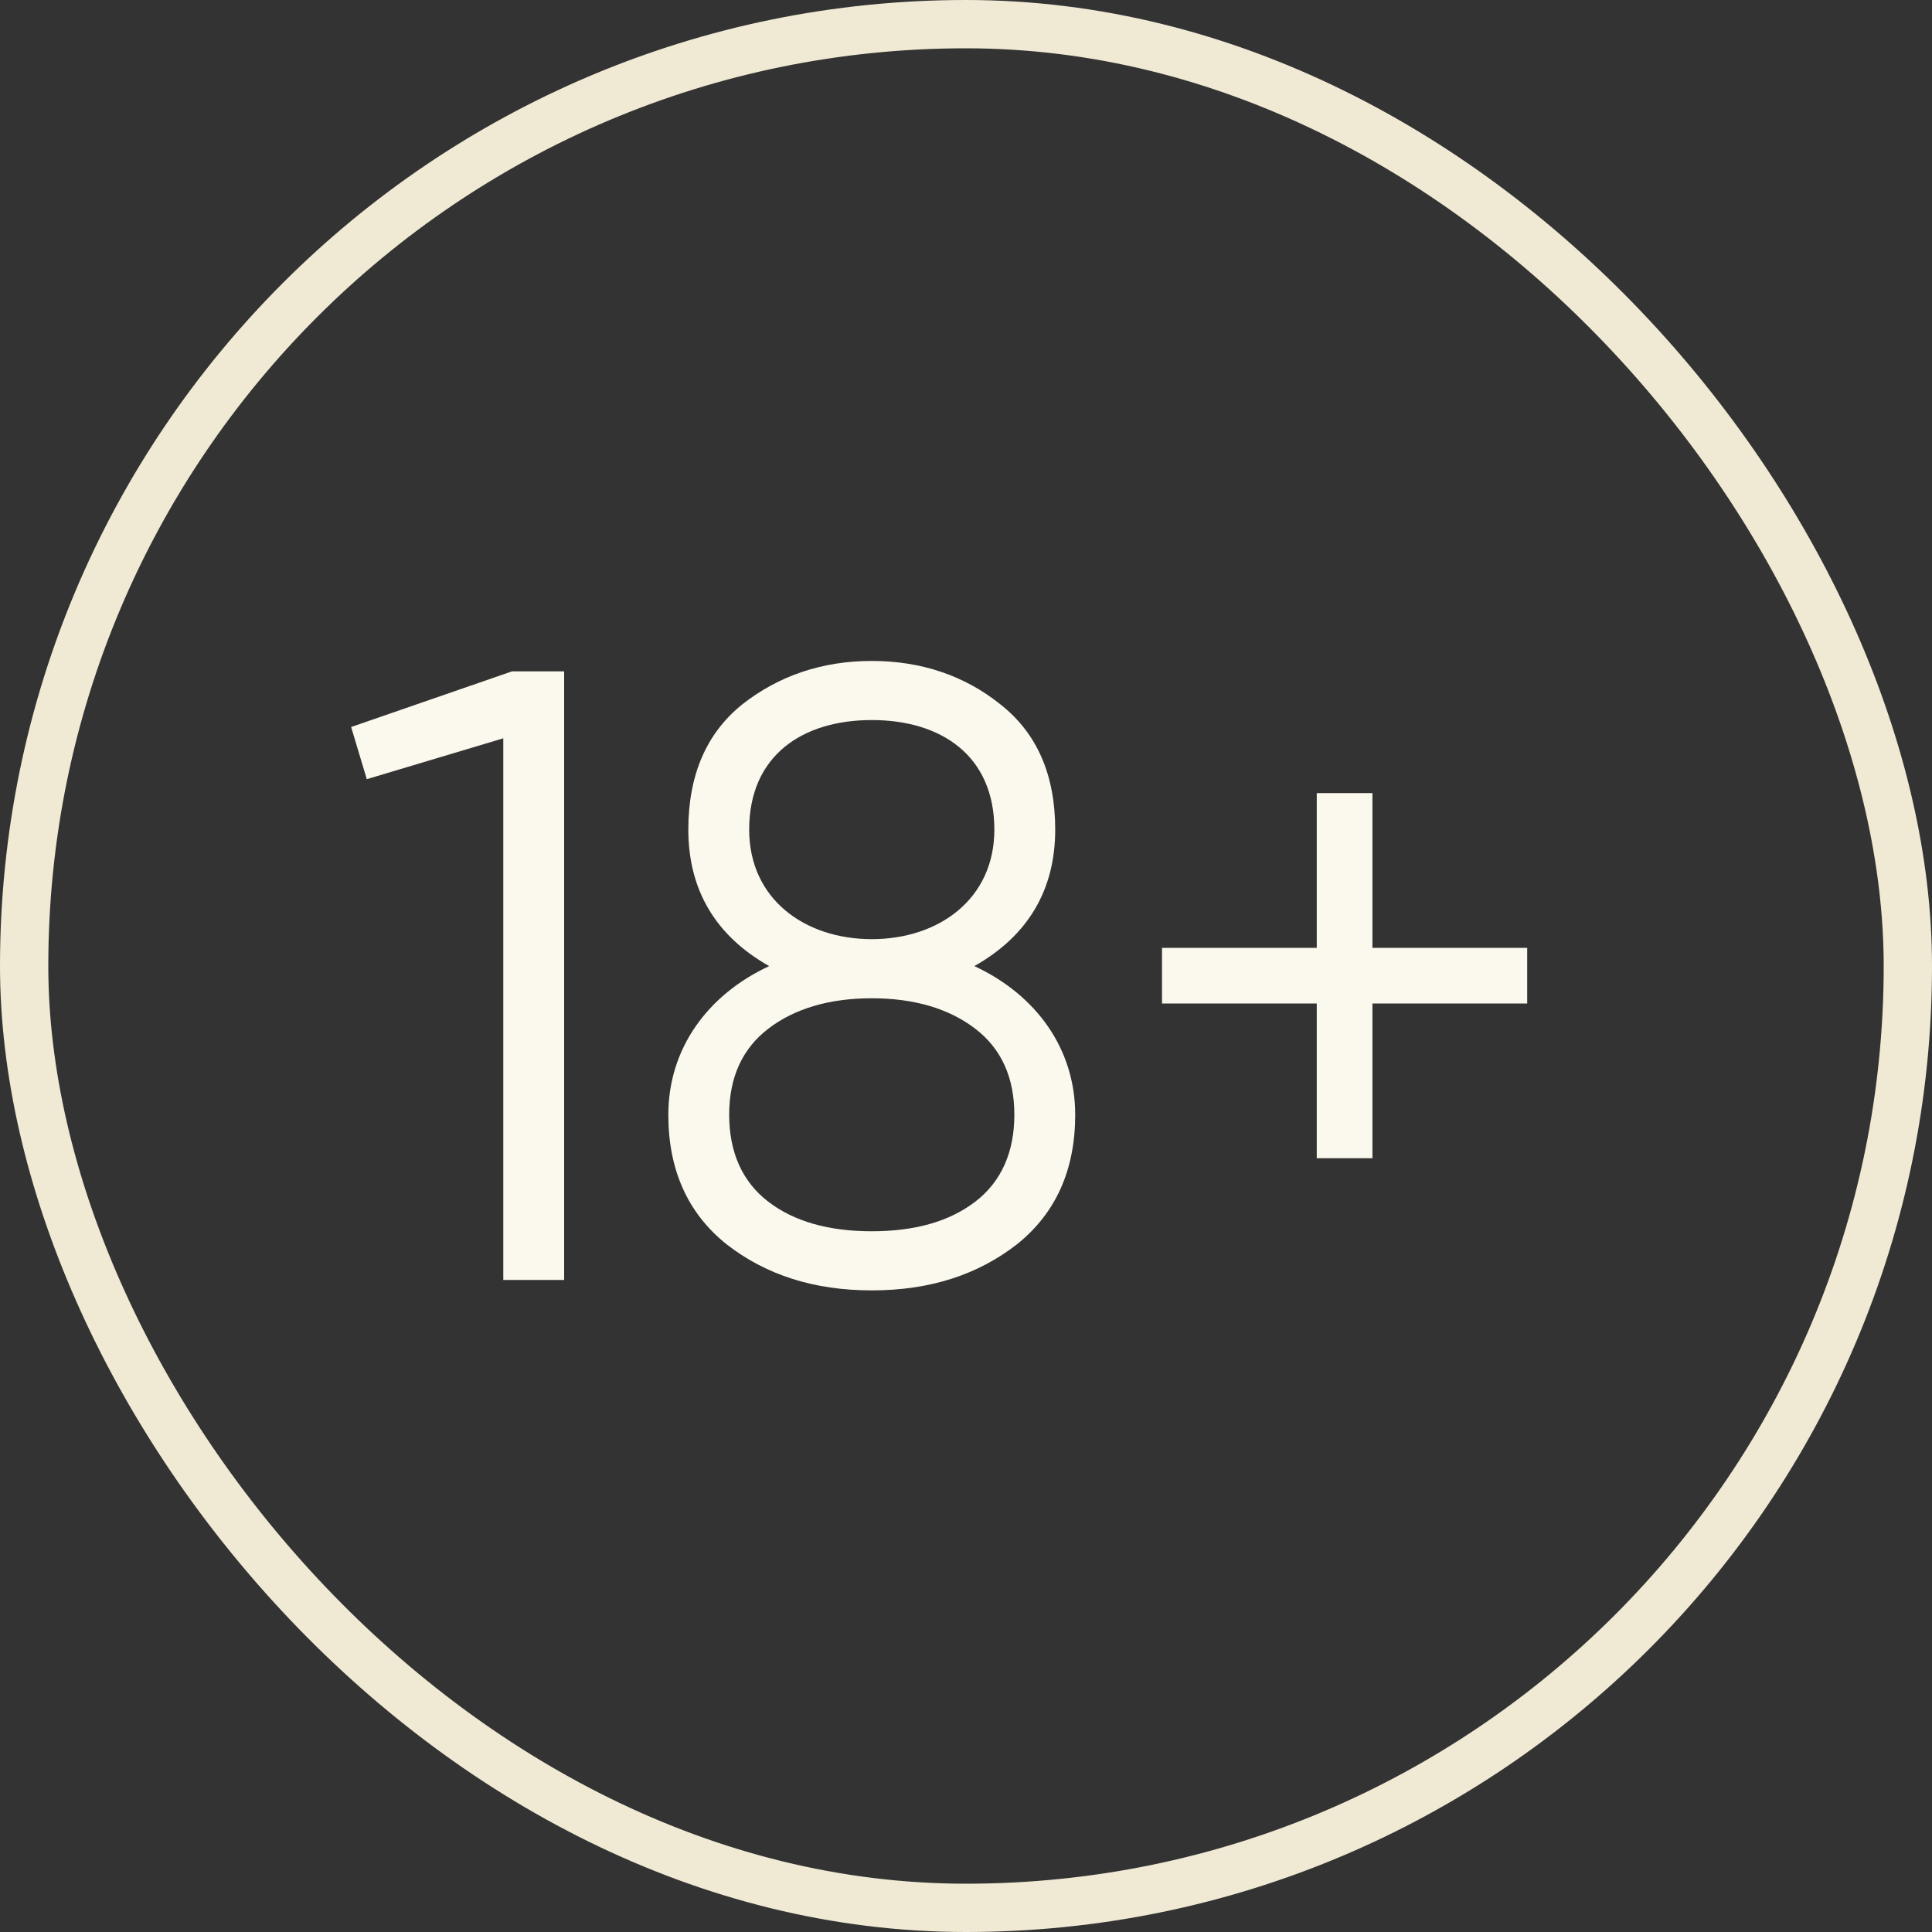
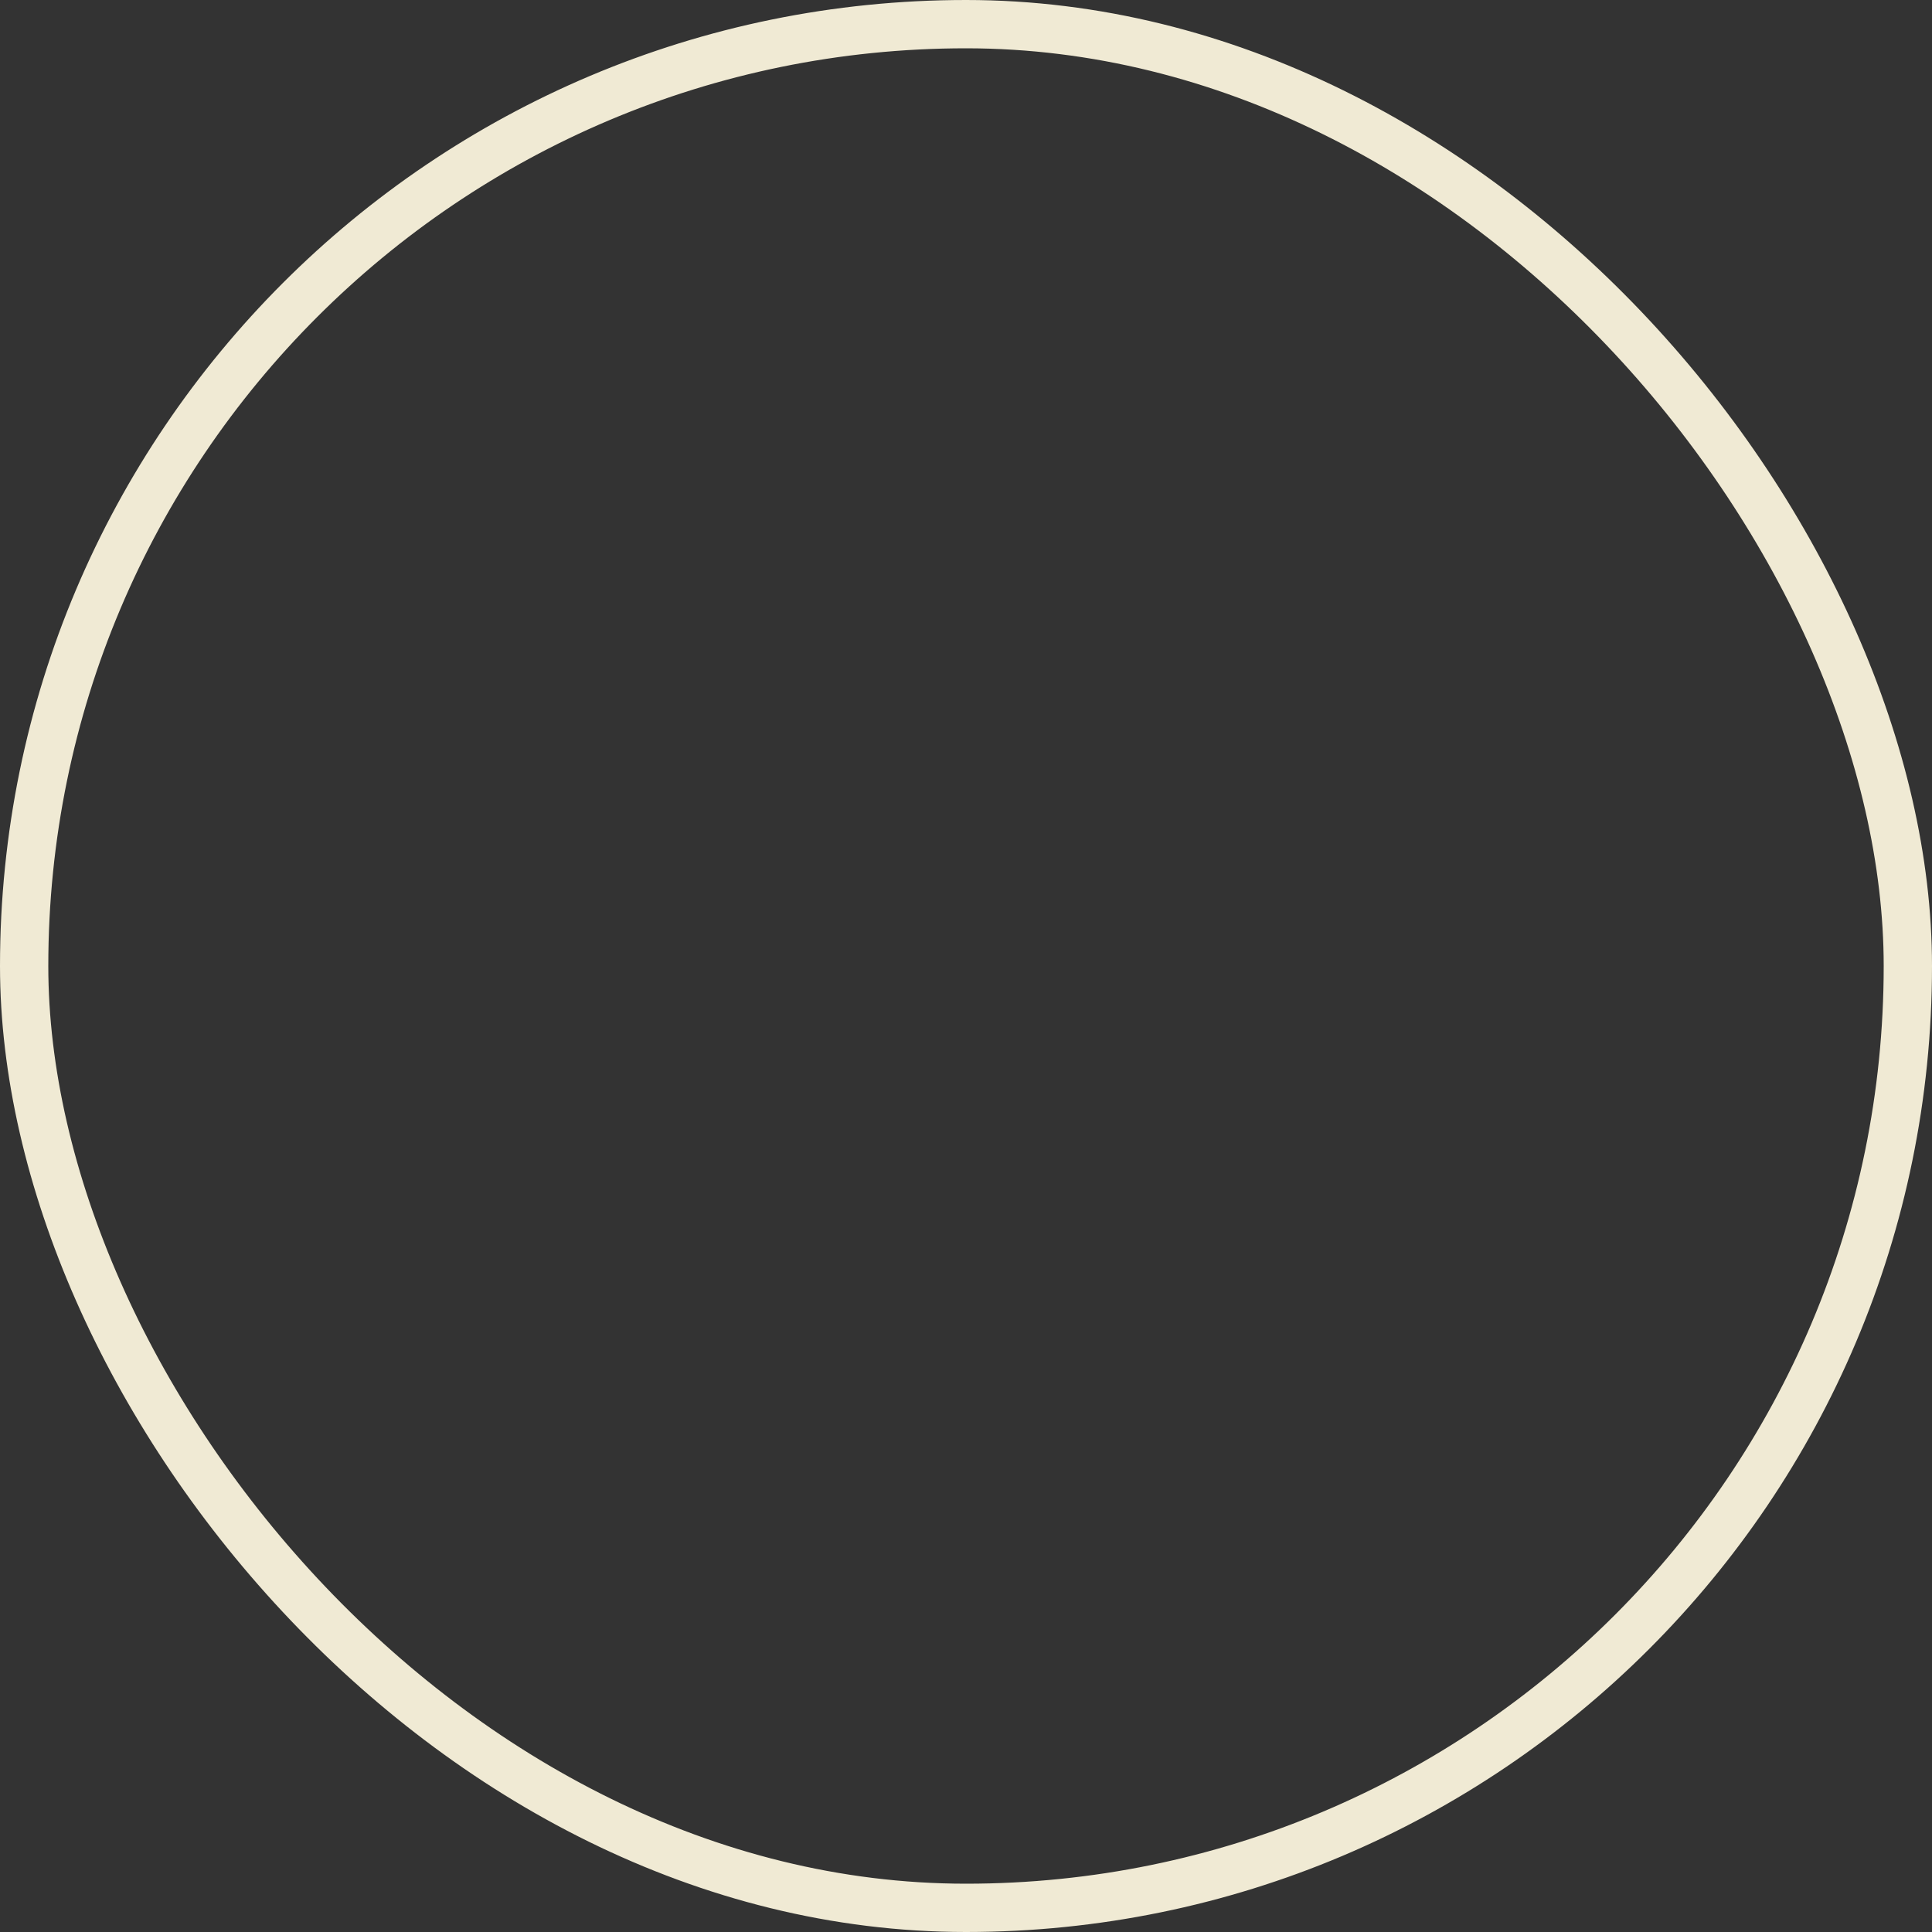
<svg xmlns="http://www.w3.org/2000/svg" width="40" height="40" viewBox="0 0 40 40" fill="none">
  <rect x="0" y="0" width="40" height="40" fill="#333333" stroke="none" />
  <rect x="0.5" y="0.5" width="39" height="39" rx="19.5" stroke="#F0EAD4" />
-   <path d="M7.27 15.052L10.6 13.9H11.68V26.5H10.42V15.286L7.594 16.132L7.27 15.052ZM20.173 20.002C21.451 20.596 22.261 21.712 22.261 23.08C22.261 24.214 21.865 25.114 21.055 25.762C20.245 26.392 19.255 26.716 18.049 26.716C16.843 26.716 15.853 26.392 15.043 25.762C14.233 25.114 13.837 24.214 13.837 23.08C13.837 21.712 14.647 20.596 15.925 20.002C14.809 19.372 14.251 18.418 14.251 17.176C14.251 16.042 14.629 15.178 15.367 14.584C16.123 13.99 17.023 13.684 18.049 13.684C19.075 13.684 19.975 13.99 20.713 14.584C21.469 15.178 21.847 16.042 21.847 17.176C21.847 18.418 21.289 19.372 20.173 20.002ZM15.511 17.176C15.511 18.616 16.663 19.444 18.049 19.444C19.435 19.444 20.587 18.616 20.587 17.176C20.587 15.646 19.489 14.908 18.049 14.908C16.609 14.908 15.511 15.646 15.511 17.176ZM15.907 24.88C16.447 25.294 17.167 25.492 18.049 25.492C18.931 25.492 19.651 25.294 20.191 24.88C20.731 24.466 21.001 23.854 21.001 23.08C21.001 22.306 20.731 21.712 20.191 21.298C19.651 20.884 18.931 20.668 18.049 20.668C17.167 20.668 16.447 20.884 15.907 21.298C15.367 21.712 15.097 22.306 15.097 23.08C15.097 23.854 15.367 24.466 15.907 24.88ZM28.415 19.624H31.619V20.776H28.415V23.98H27.262V20.776H24.058V19.624H27.262V16.42H28.415V19.624Z" fill="#FBF8ED" />
</svg>